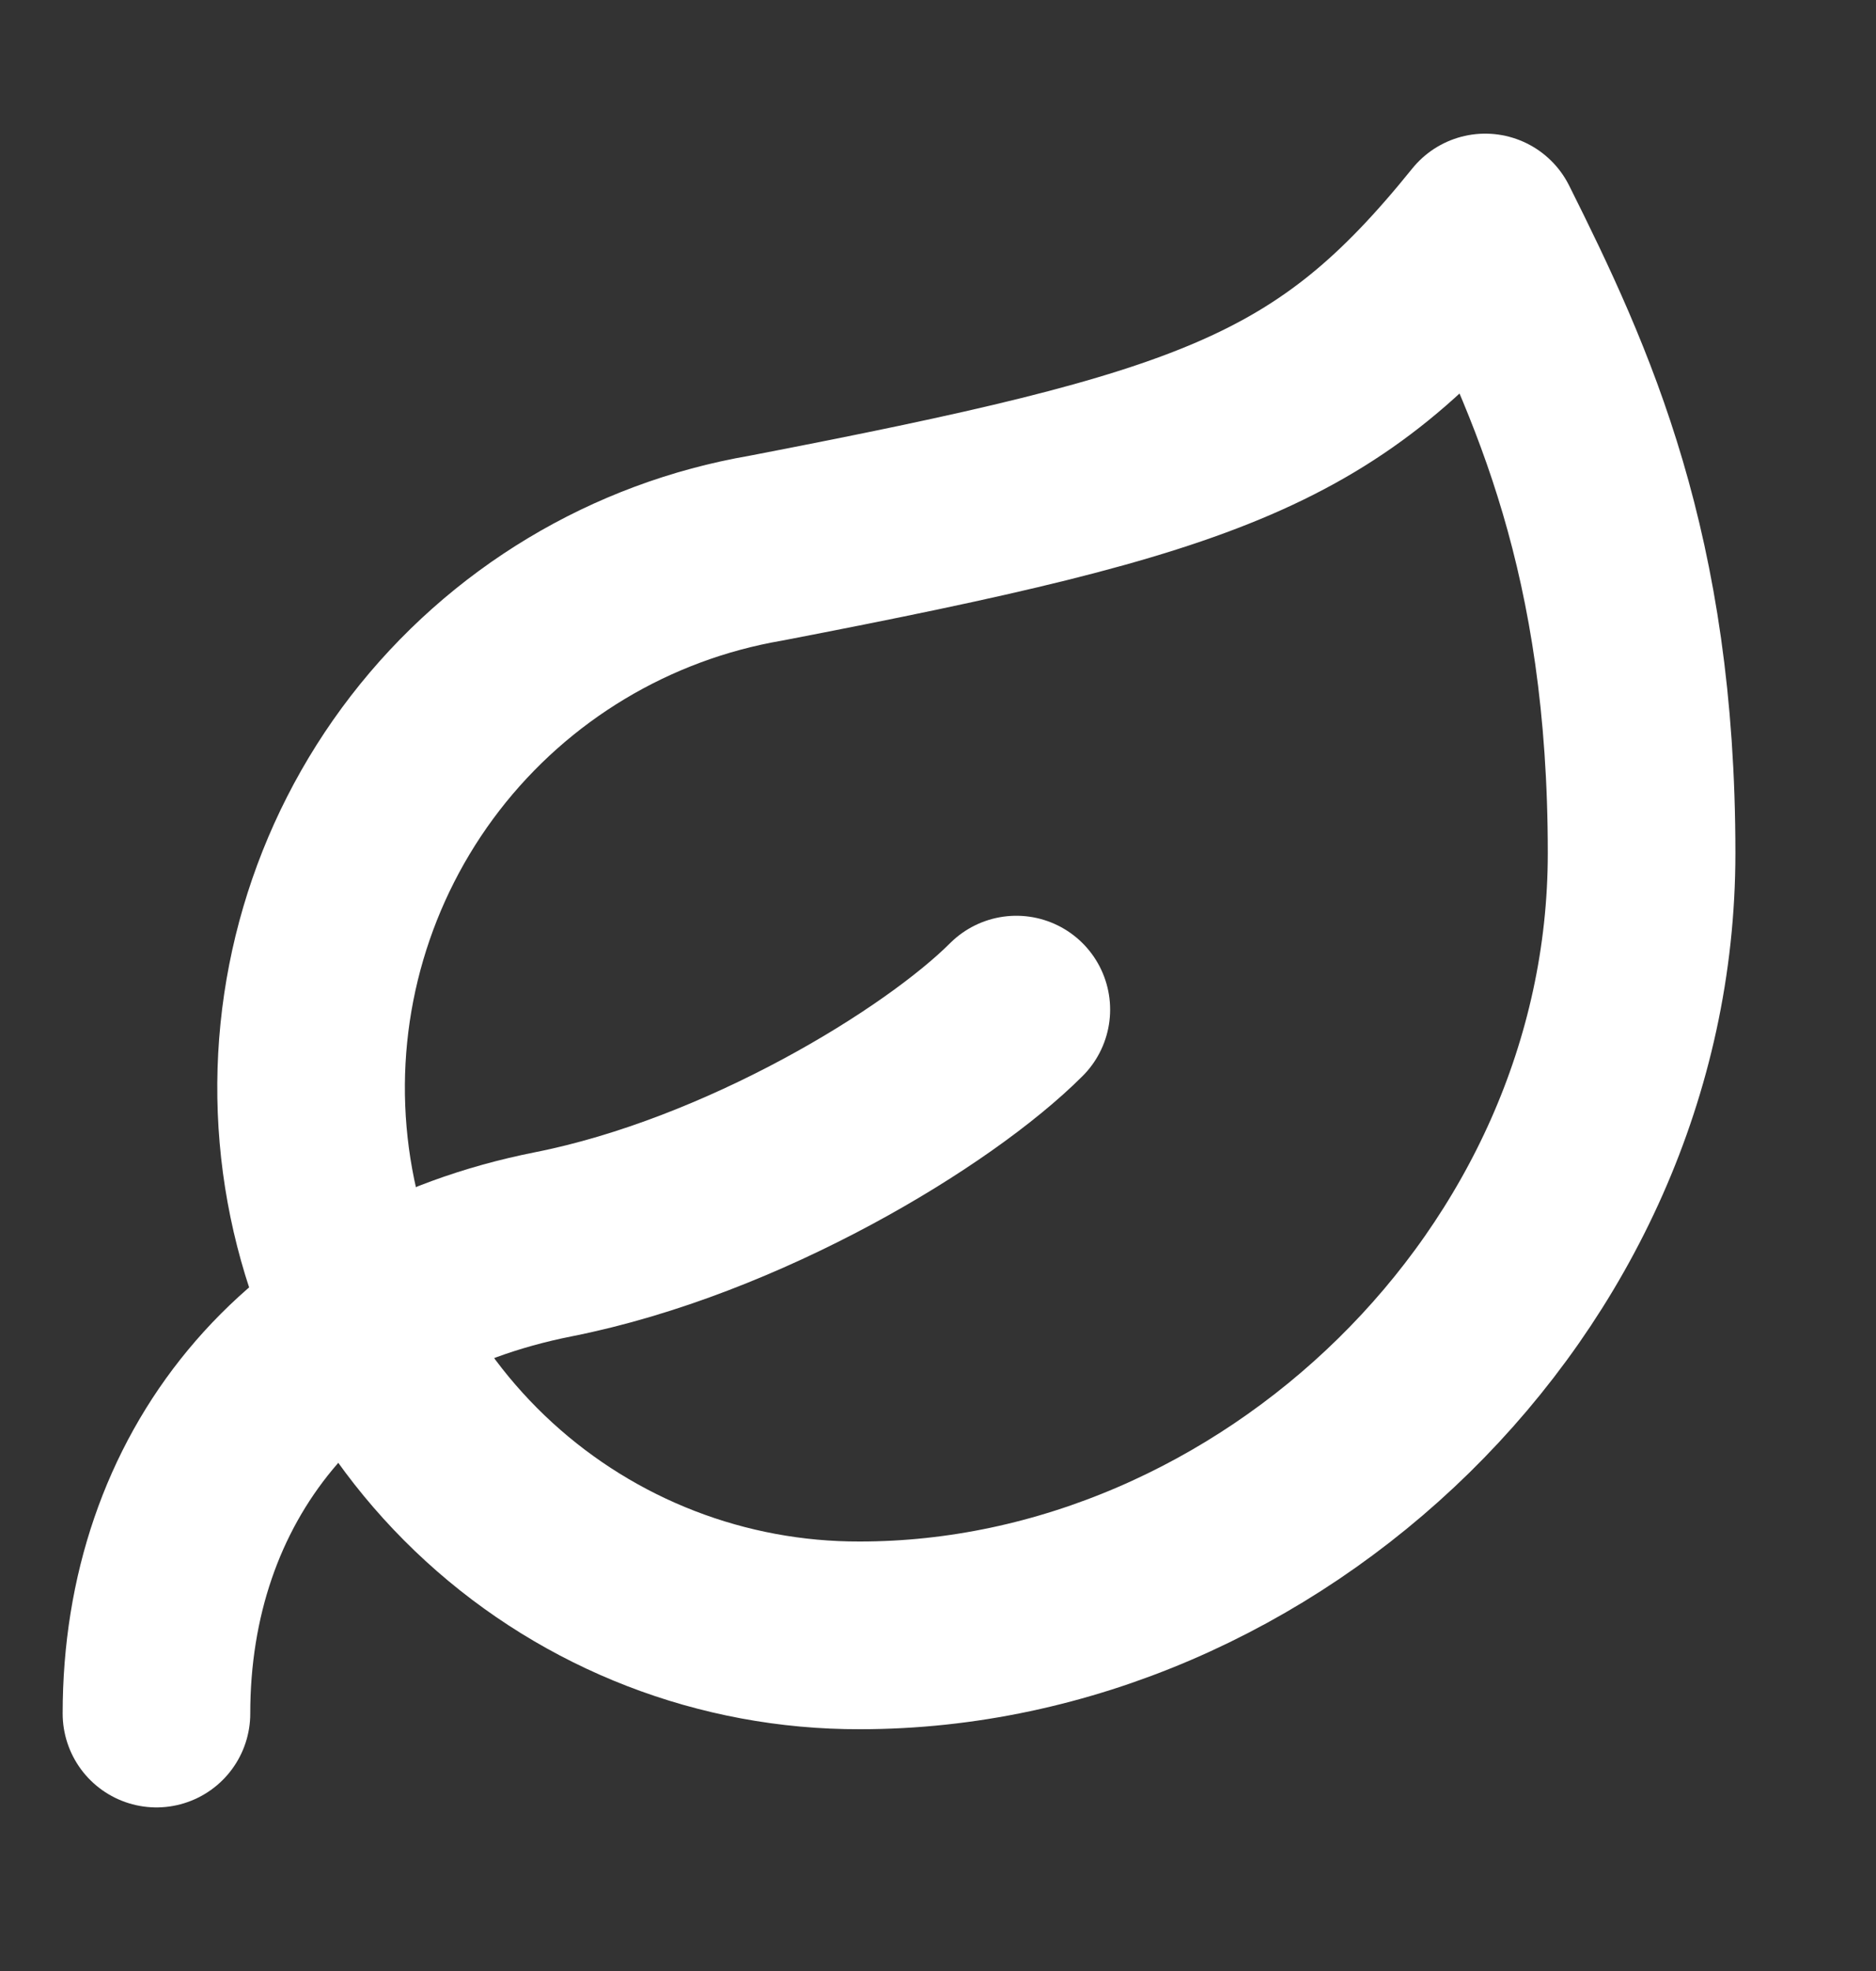
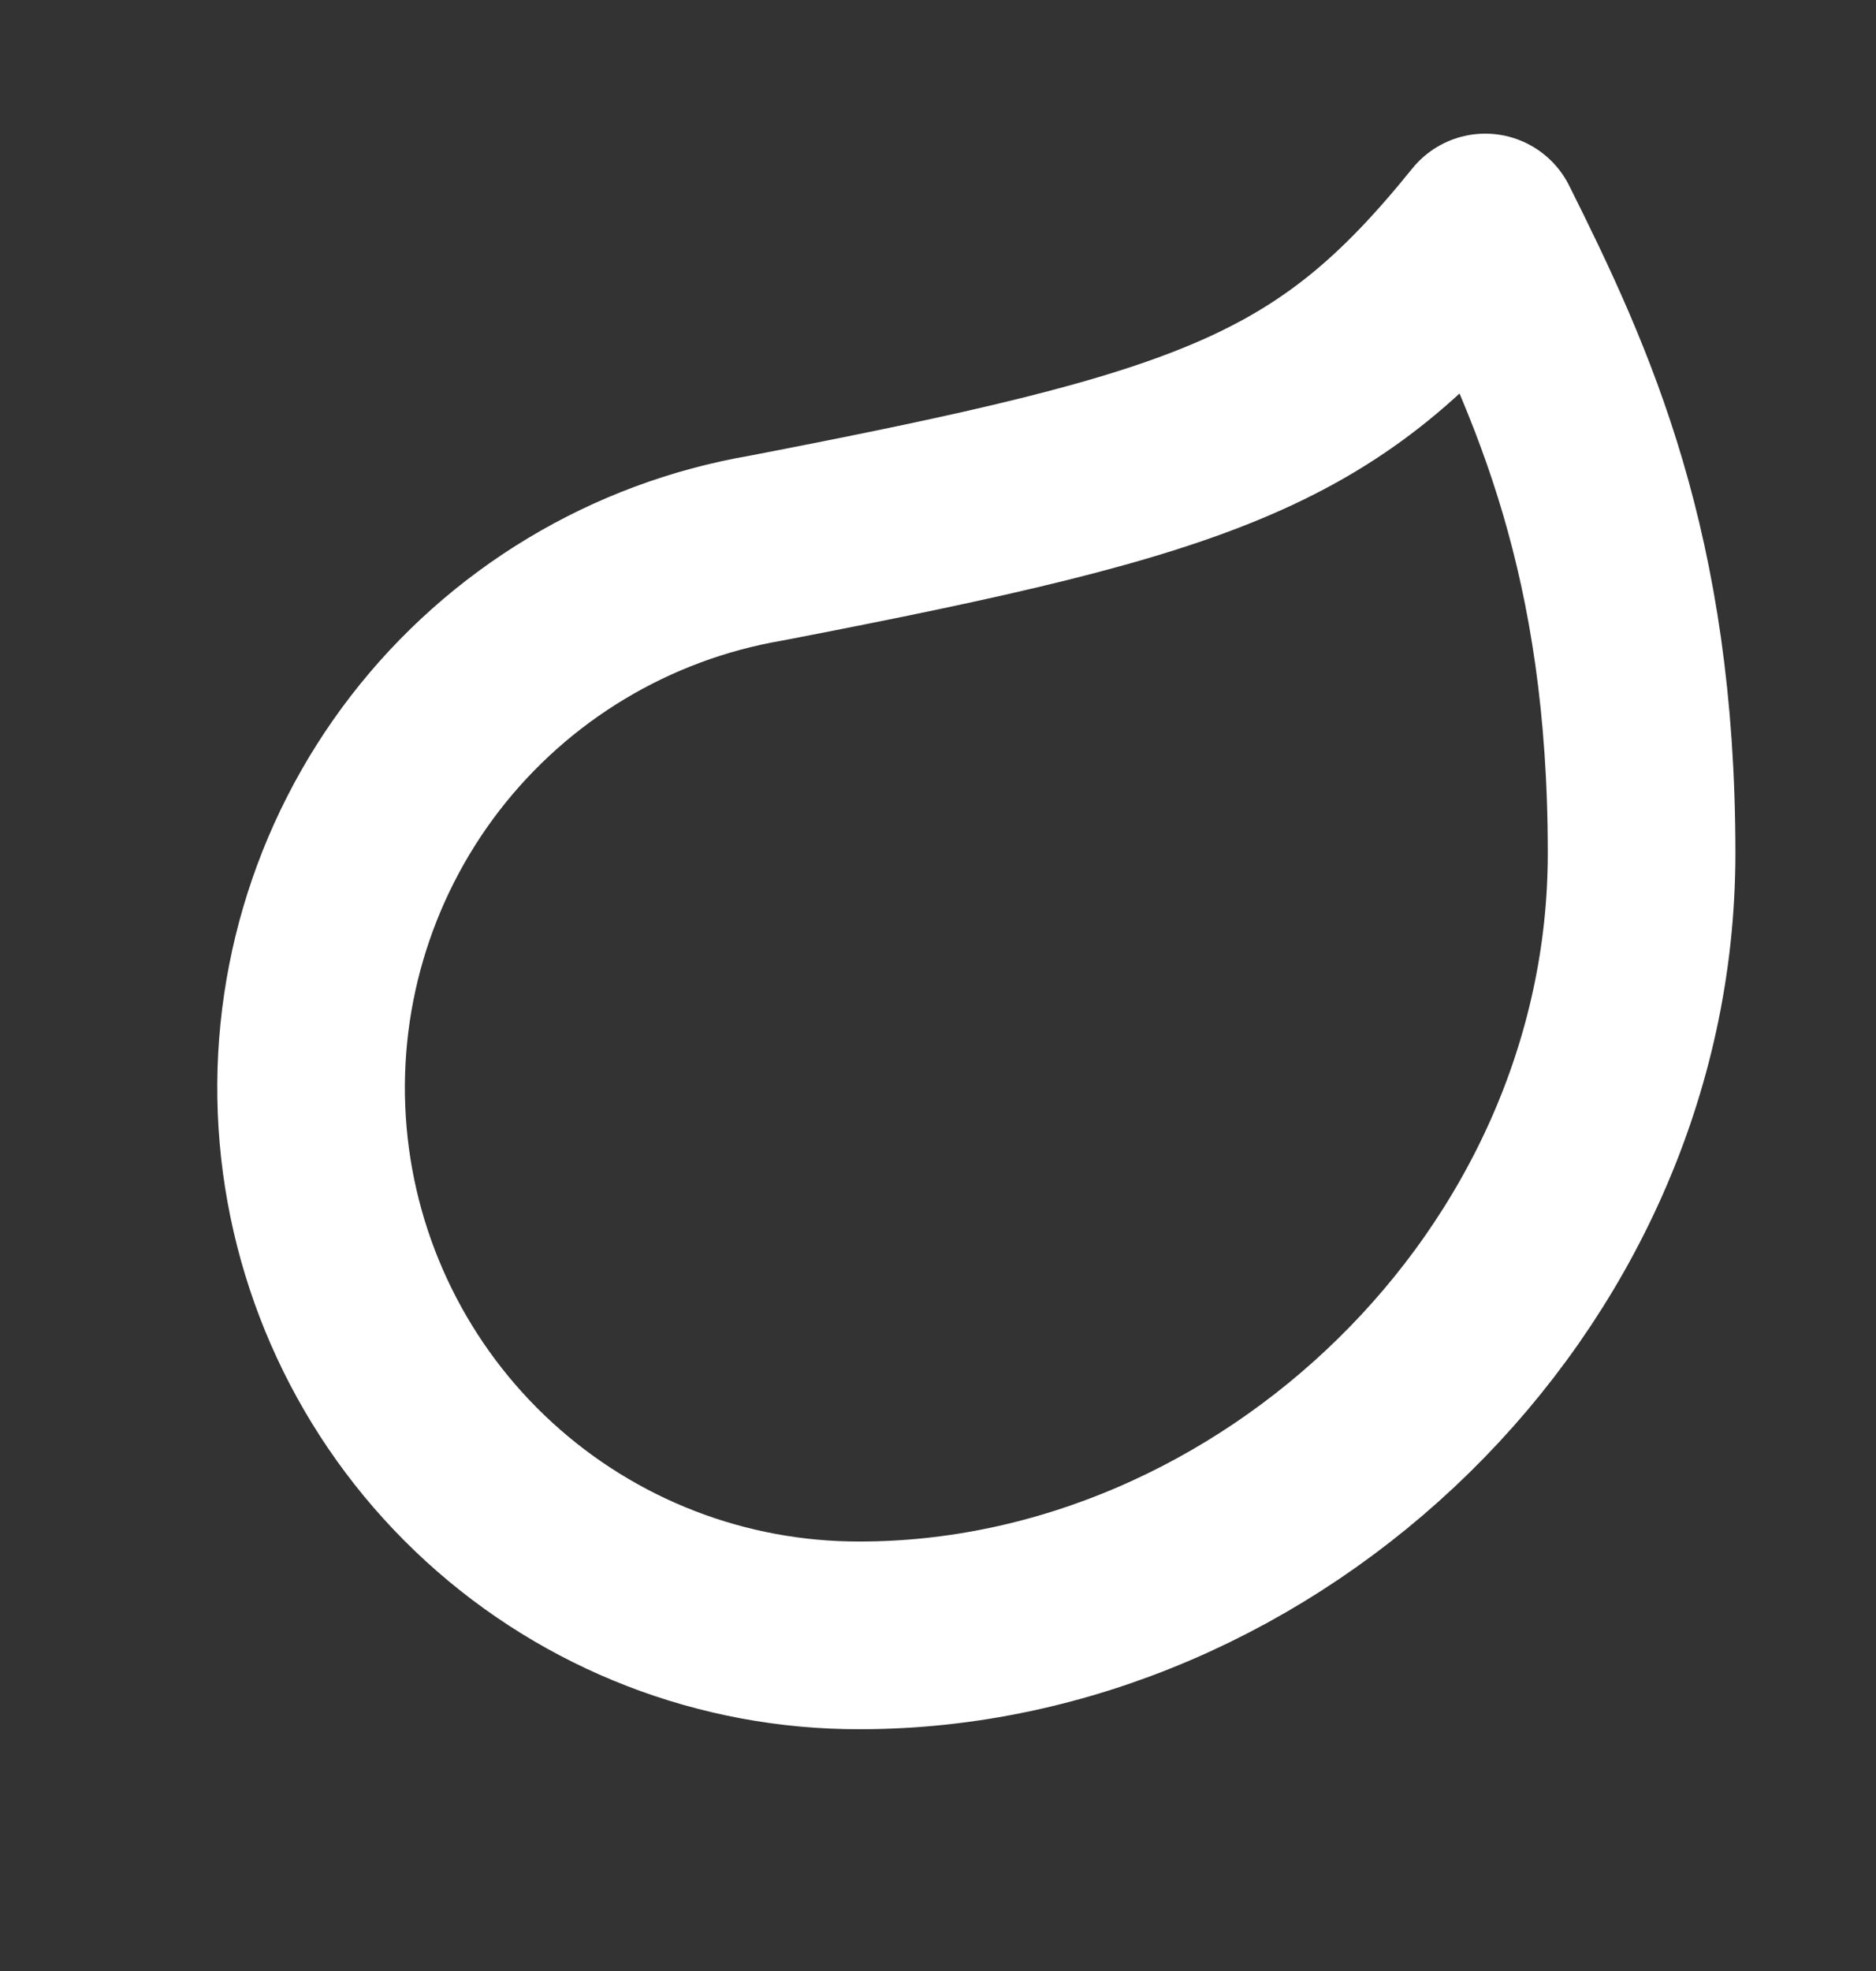
<svg xmlns="http://www.w3.org/2000/svg" fill="none" viewBox="0 0 20 21" height="21" width="20">
  <rect x="0" y="0" width="20" height="21" fill="#333333" stroke="none" />
  <path stroke-linejoin="round" stroke-linecap="round" stroke-width="2" stroke="white" d="M9.167 17.424C7.704 17.428 6.293 16.883 5.213 15.895C4.133 14.907 3.464 13.55 3.338 12.092C3.212 10.634 3.639 9.182 4.533 8.024C5.428 6.866 6.725 6.087 8.167 5.84C12.917 4.924 14.167 4.49 15.834 2.424C16.667 4.09 17.501 5.907 17.501 9.09C17.501 13.674 13.517 17.424 9.167 17.424Z" />
-   <path stroke-linejoin="round" stroke-linecap="round" stroke-width="2" stroke="white" d="M1.668 18.257C1.668 15.757 3.21 13.79 5.901 13.257C7.918 12.857 10.001 11.59 10.835 10.757" />
</svg>